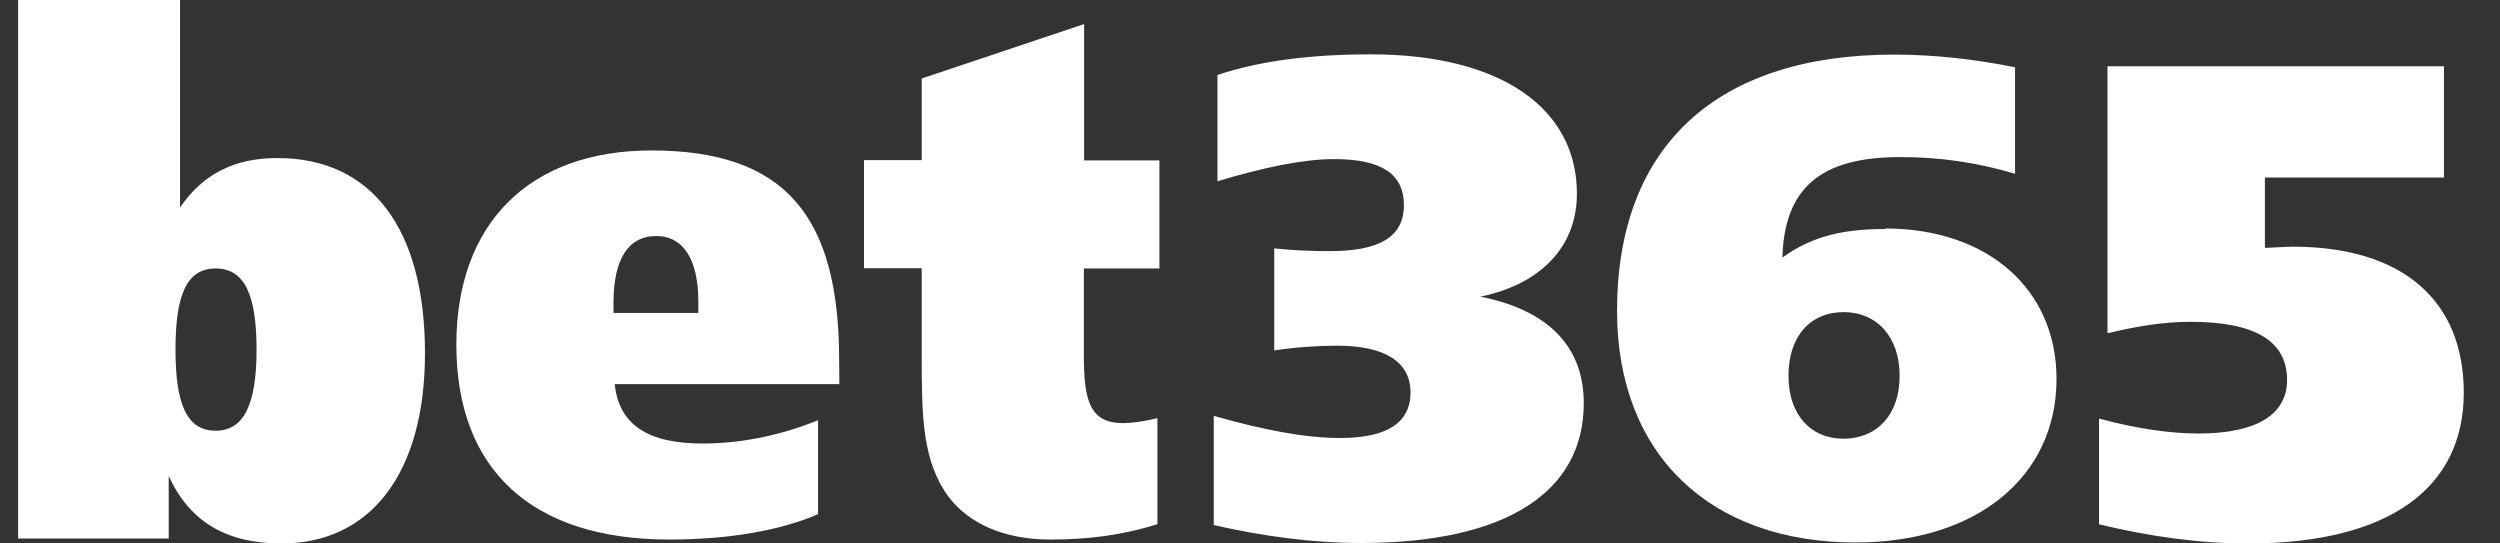
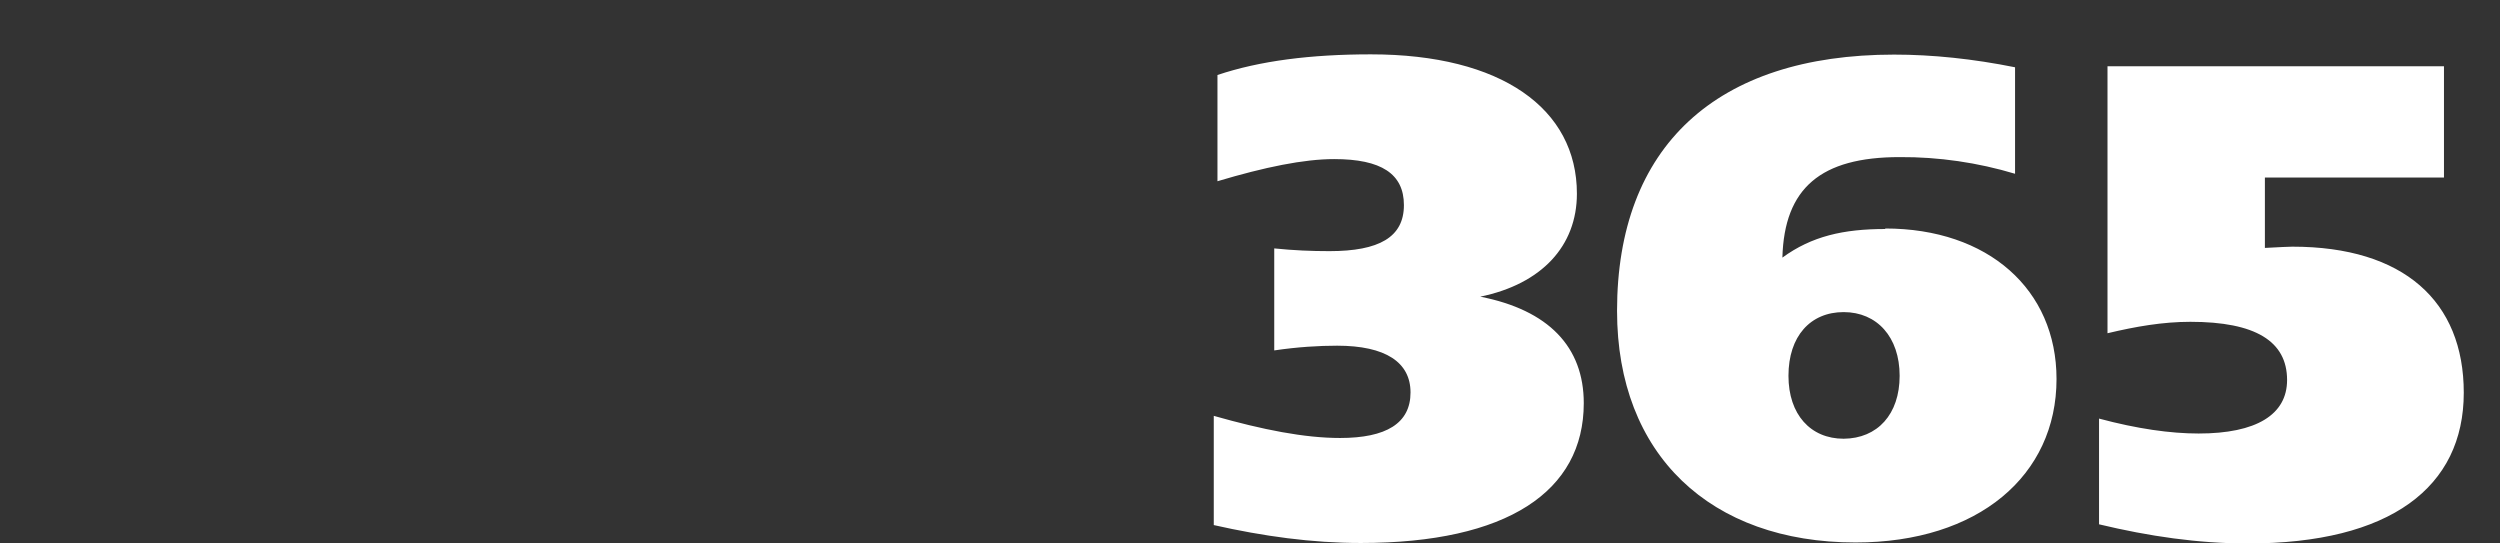
<svg xmlns="http://www.w3.org/2000/svg" width="138" height="30" viewBox="0 0 138 30" fill="none">
  <rect x="0" y="0" width="138" height="30" fill="#333333" stroke="none" />
  <path d="M73.969 24.177C76.52 24.177 77.861 23.367 77.861 21.664C77.861 20.002 76.491 19.082 73.808 19.082C72.817 19.082 71.636 19.151 70.338 19.343V13.712C71.403 13.822 72.394 13.863 73.385 13.863C76.126 13.863 77.496 13.094 77.496 11.322C77.496 9.592 76.243 8.782 73.648 8.782C71.971 8.782 69.828 9.221 67.204 10.004V4.14C69.537 3.357 72.35 3 75.674 3C82.876 3 87.045 5.994 87.045 10.691C87.045 13.575 85.106 15.676 81.71 16.376C85.486 17.118 87.424 19.151 87.424 22.254C87.424 27.13 83.197 29.973 75.12 29.973C72.409 29.973 69.741 29.602 67 28.984V22.955C69.712 23.724 72 24.177 73.983 24.177H73.969ZM104.059 12.613C109.744 12.613 113.52 15.978 113.52 20.922C113.52 26.251 109.205 29.945 102.426 29.945C94.422 29.945 89.261 25.111 89.261 17.159C89.261 8.109 94.714 3.014 104.554 3.014C106.668 3.014 108.913 3.247 111.231 3.714V9.592C109.176 8.974 107.018 8.658 104.86 8.672C100.516 8.672 98.49 10.375 98.388 14.22C100.006 13.039 101.755 12.641 104.073 12.641L104.059 12.613ZM104.86 20.744C104.86 18.601 103.607 17.228 101.77 17.228C99.933 17.228 98.723 18.56 98.723 20.744C98.723 22.886 99.947 24.218 101.77 24.218C103.636 24.204 104.86 22.872 104.86 20.744ZM116.334 3.659H134.907V9.798H125.022V13.685C125.81 13.643 126.364 13.616 126.539 13.616C132.676 13.616 136 16.624 136 21.677C136 26.896 131.947 30 124.075 30C121.334 30 118.622 29.602 115.867 28.942V23.106C117.966 23.669 119.803 23.93 121.363 23.93C124.556 23.93 126.247 22.886 126.247 20.977C126.247 18.835 124.498 17.764 120.911 17.764C119.381 17.764 117.894 18.024 116.334 18.395V3.659V3.659Z" fill="white" />
-   <path d="M1 0H9.937V11.454C11.211 9.591 12.957 8.724 15.312 8.724C20.508 8.724 23.459 12.61 23.459 19.499C23.459 26.086 20.48 30 15.534 30C12.514 30 10.477 28.816 9.313 26.273V29.726H1V0ZM9.687 19.297C9.687 22.316 10.311 23.775 11.904 23.775C13.47 23.775 14.162 22.316 14.162 19.297C14.162 16.293 13.511 14.819 11.904 14.819C10.297 14.819 9.687 16.293 9.687 19.297ZM46.334 21.204H33.934C34.156 23.428 35.749 24.482 38.77 24.482C40.876 24.482 43.051 24.049 45.157 23.197V28.382C43.092 29.278 40.252 29.783 36.941 29.783C29.306 29.783 25.191 25.884 25.191 19.023C25.191 12.321 29.237 8.305 35.957 8.305C43.411 8.305 46.321 12.003 46.321 19.889L46.334 21.204ZM38.548 17.275V16.654C38.548 14.357 37.744 13.028 36.22 13.028C34.654 13.028 33.865 14.357 33.865 16.697V17.275H38.548ZM64 8.854V14.819H59.83V19.687C59.83 22.186 60.204 23.356 61.991 23.356C62.476 23.356 63.127 23.269 63.889 23.081V28.931C61.949 29.552 60.023 29.783 57.973 29.783C55.451 29.783 53.511 28.917 52.375 27.443C50.921 25.479 50.879 23.024 50.879 19.745V14.805H47.692V8.84H50.879V4.333L59.843 1.329V8.854H64Z" fill="white" />
</svg>